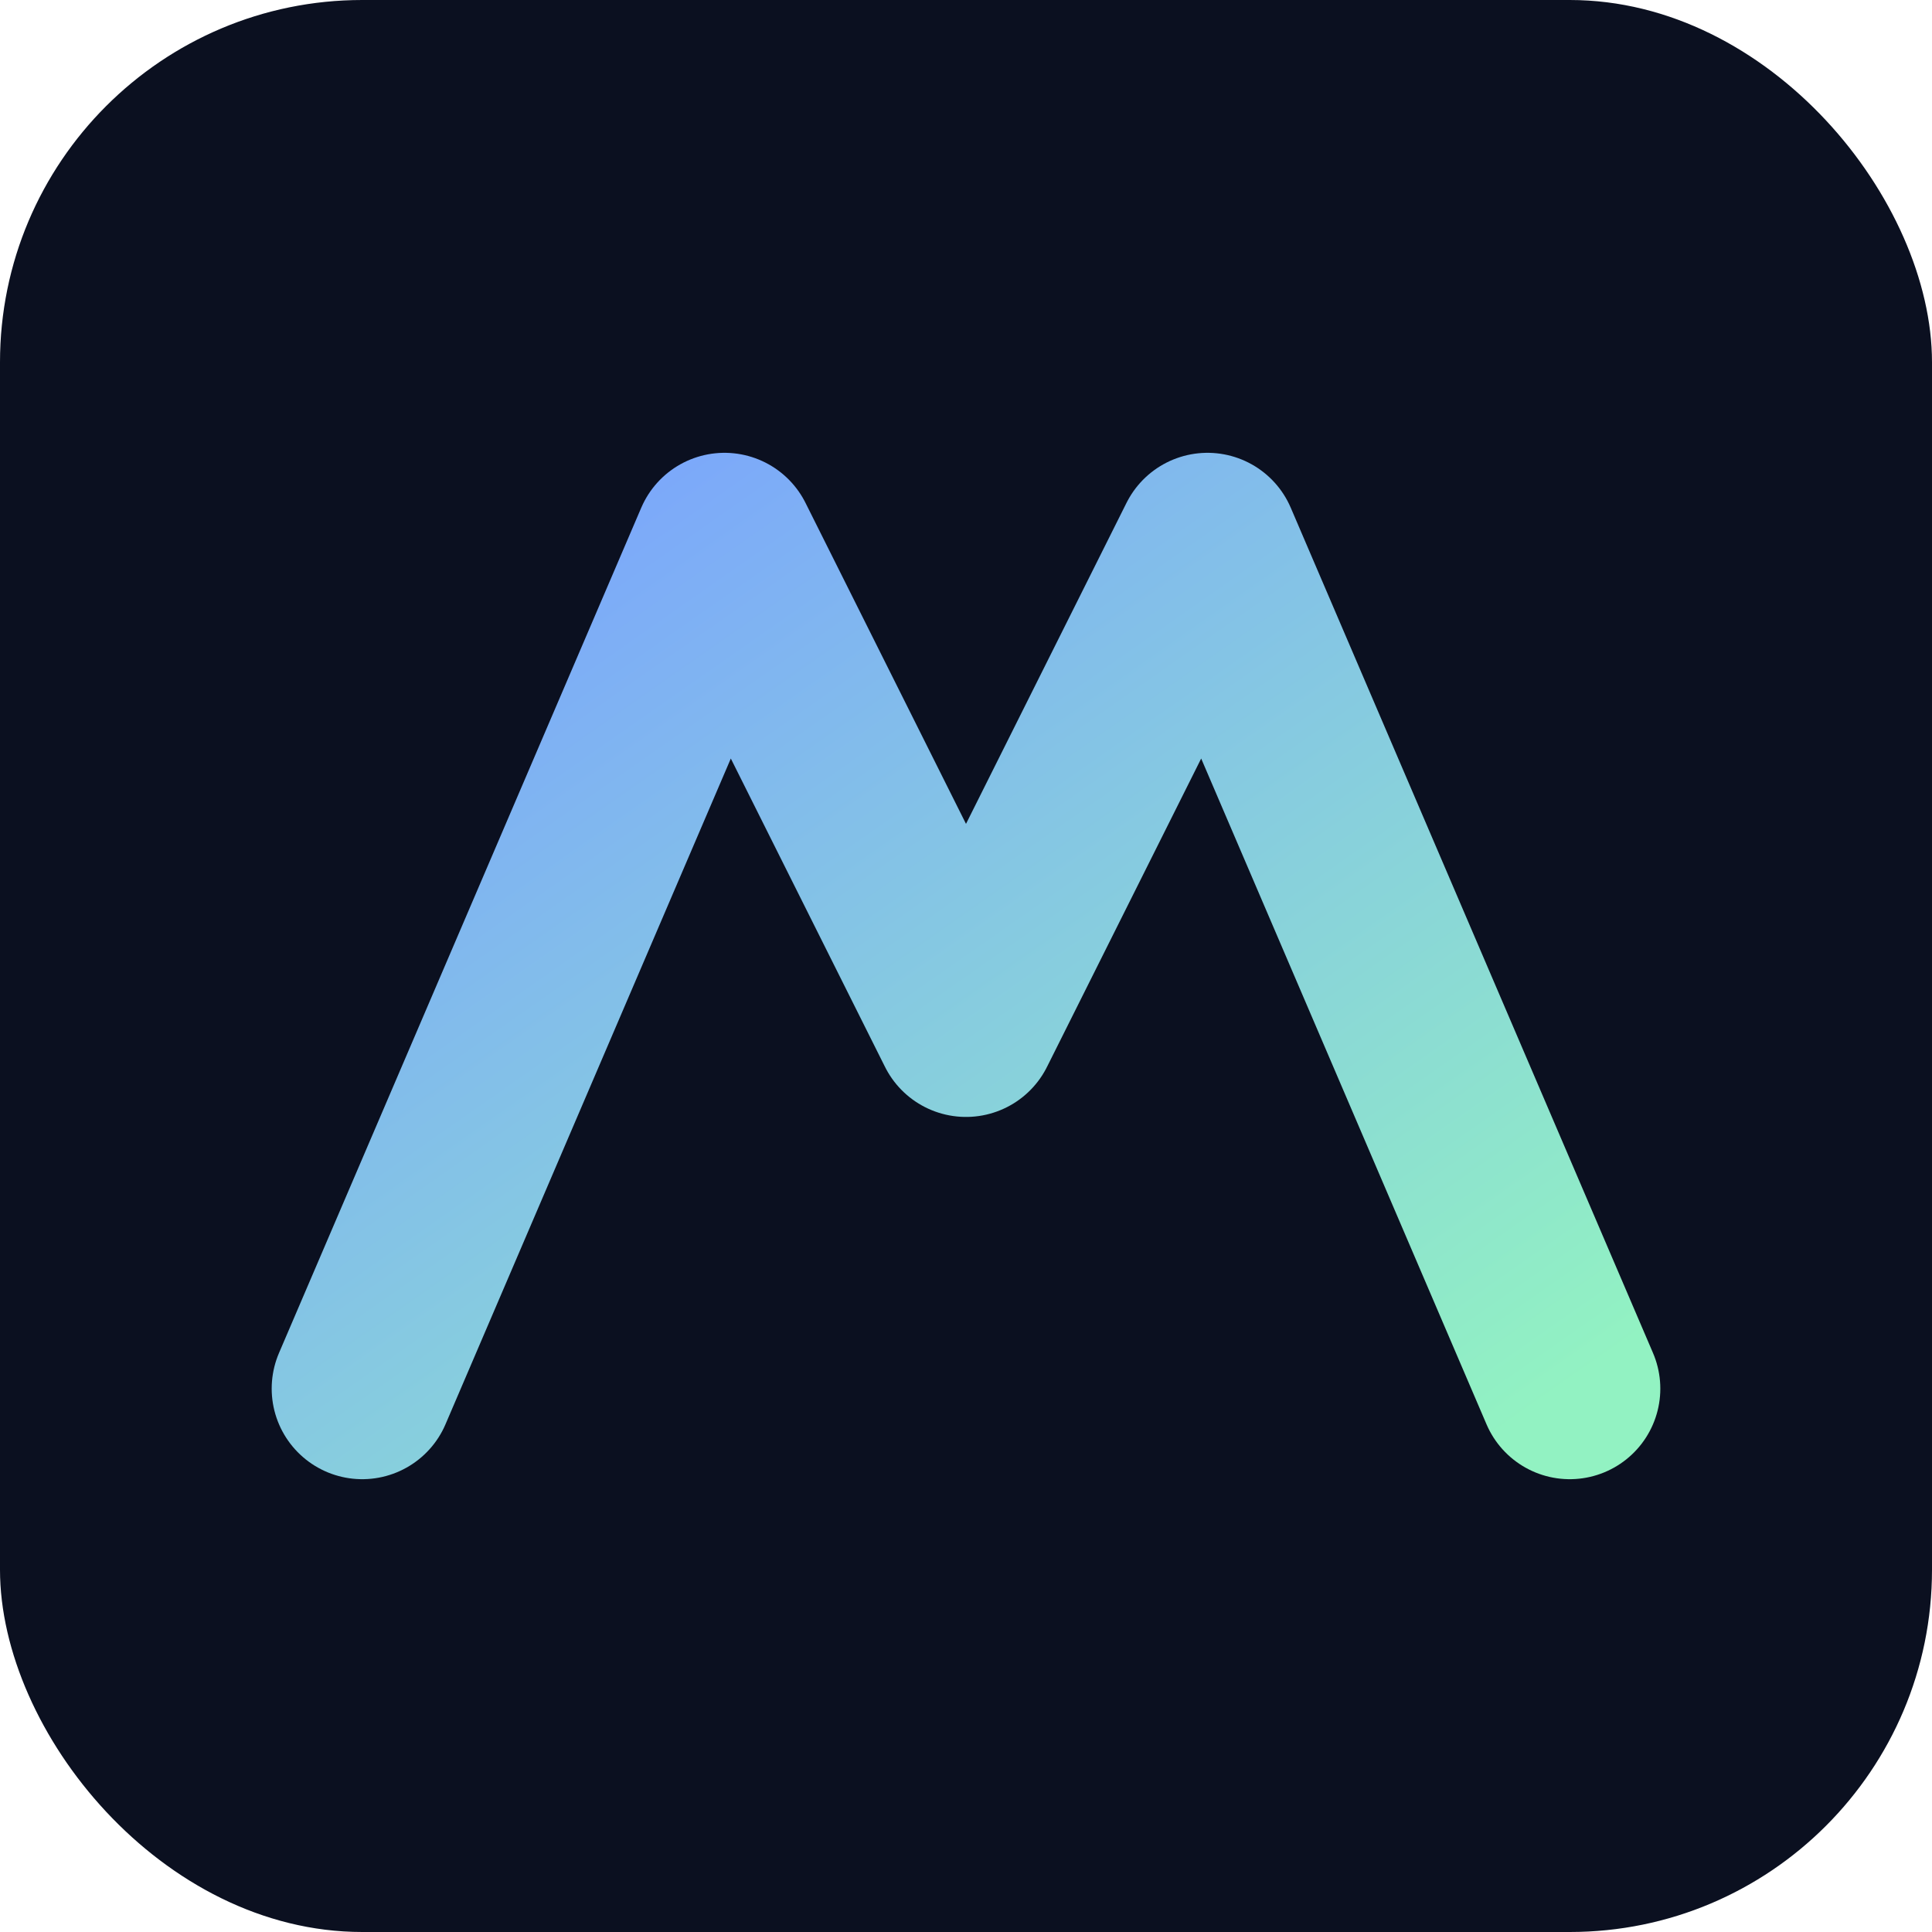
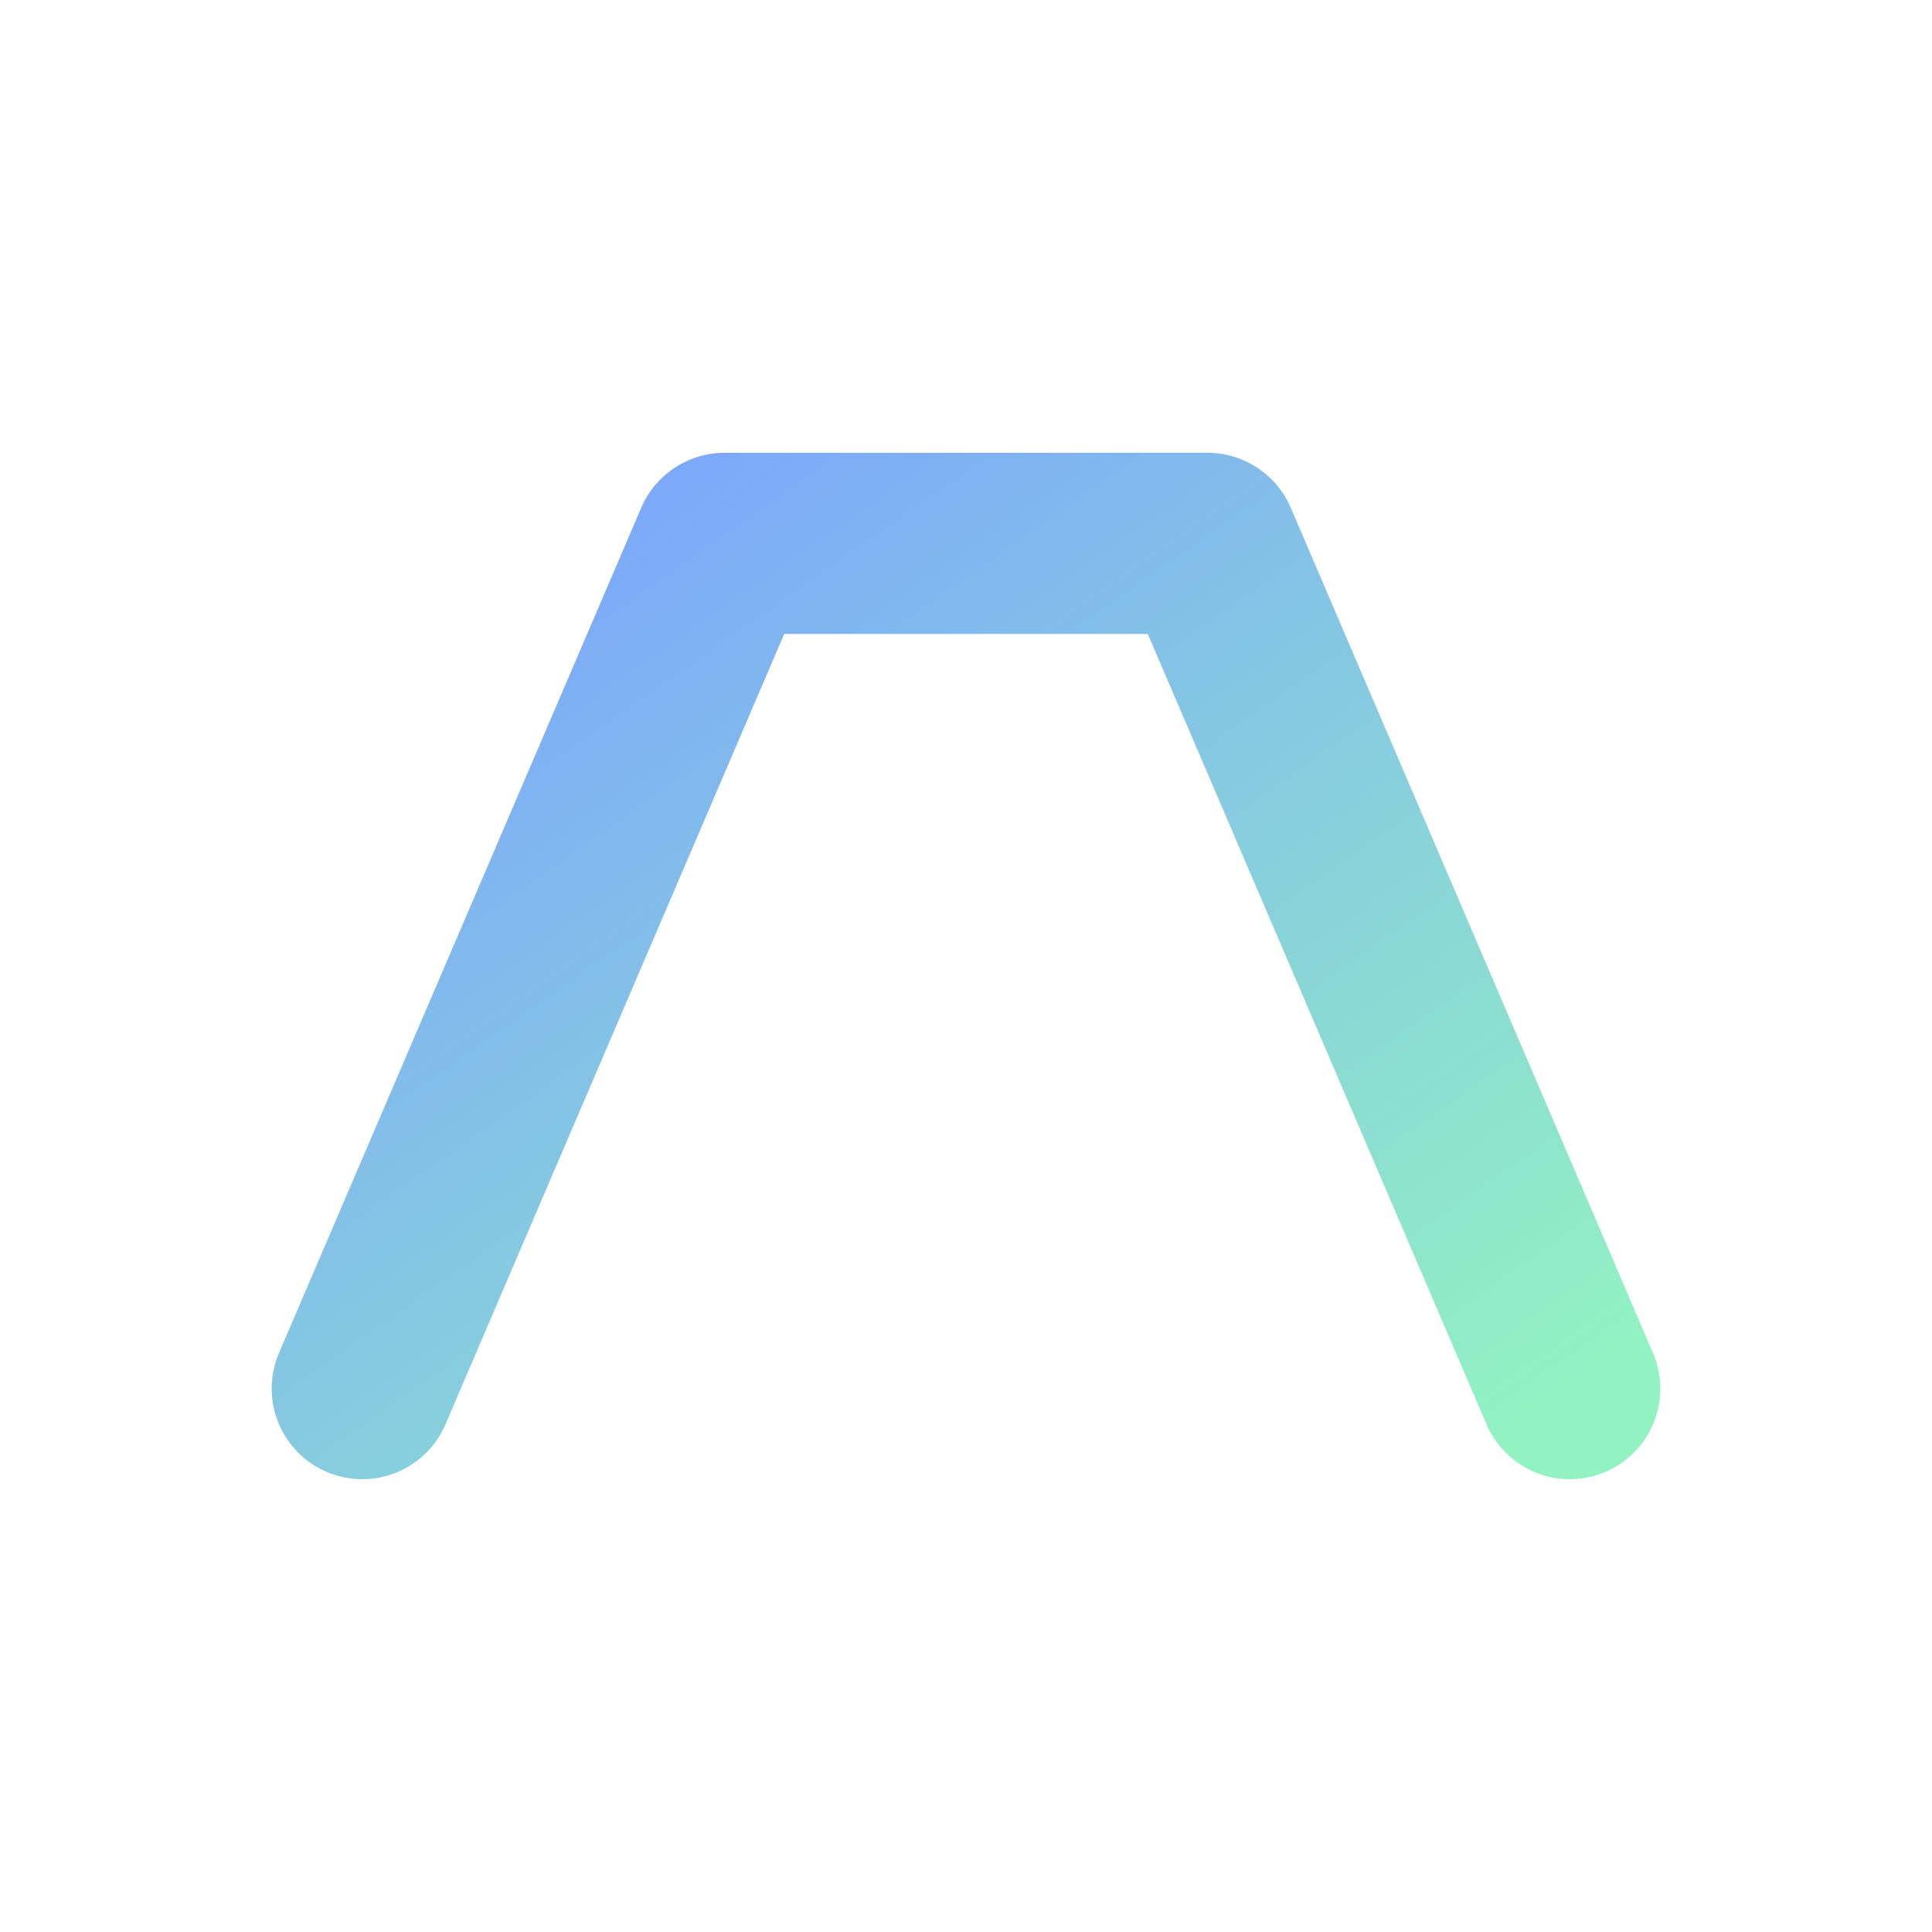
<svg xmlns="http://www.w3.org/2000/svg" viewBox="0 0 64 64">
  <defs>
    <linearGradient id="g" x1="0" y1="0" x2="1" y2="1">
      <stop offset="0%" stop-color="#7aa2ff" />
      <stop offset="100%" stop-color="#92f2c2" />
    </linearGradient>
  </defs>
-   <rect width="64" height="64" rx="12" fill="#0b1020" />
-   <path d="M12 46 L24 18 L32 34 L40 18 L52 46" fill="none" stroke="url(#g)" stroke-width="6" stroke-linecap="round" stroke-linejoin="round" />
+   <path d="M12 46 L24 18 L40 18 L52 46" fill="none" stroke="url(#g)" stroke-width="6" stroke-linecap="round" stroke-linejoin="round" />
</svg>